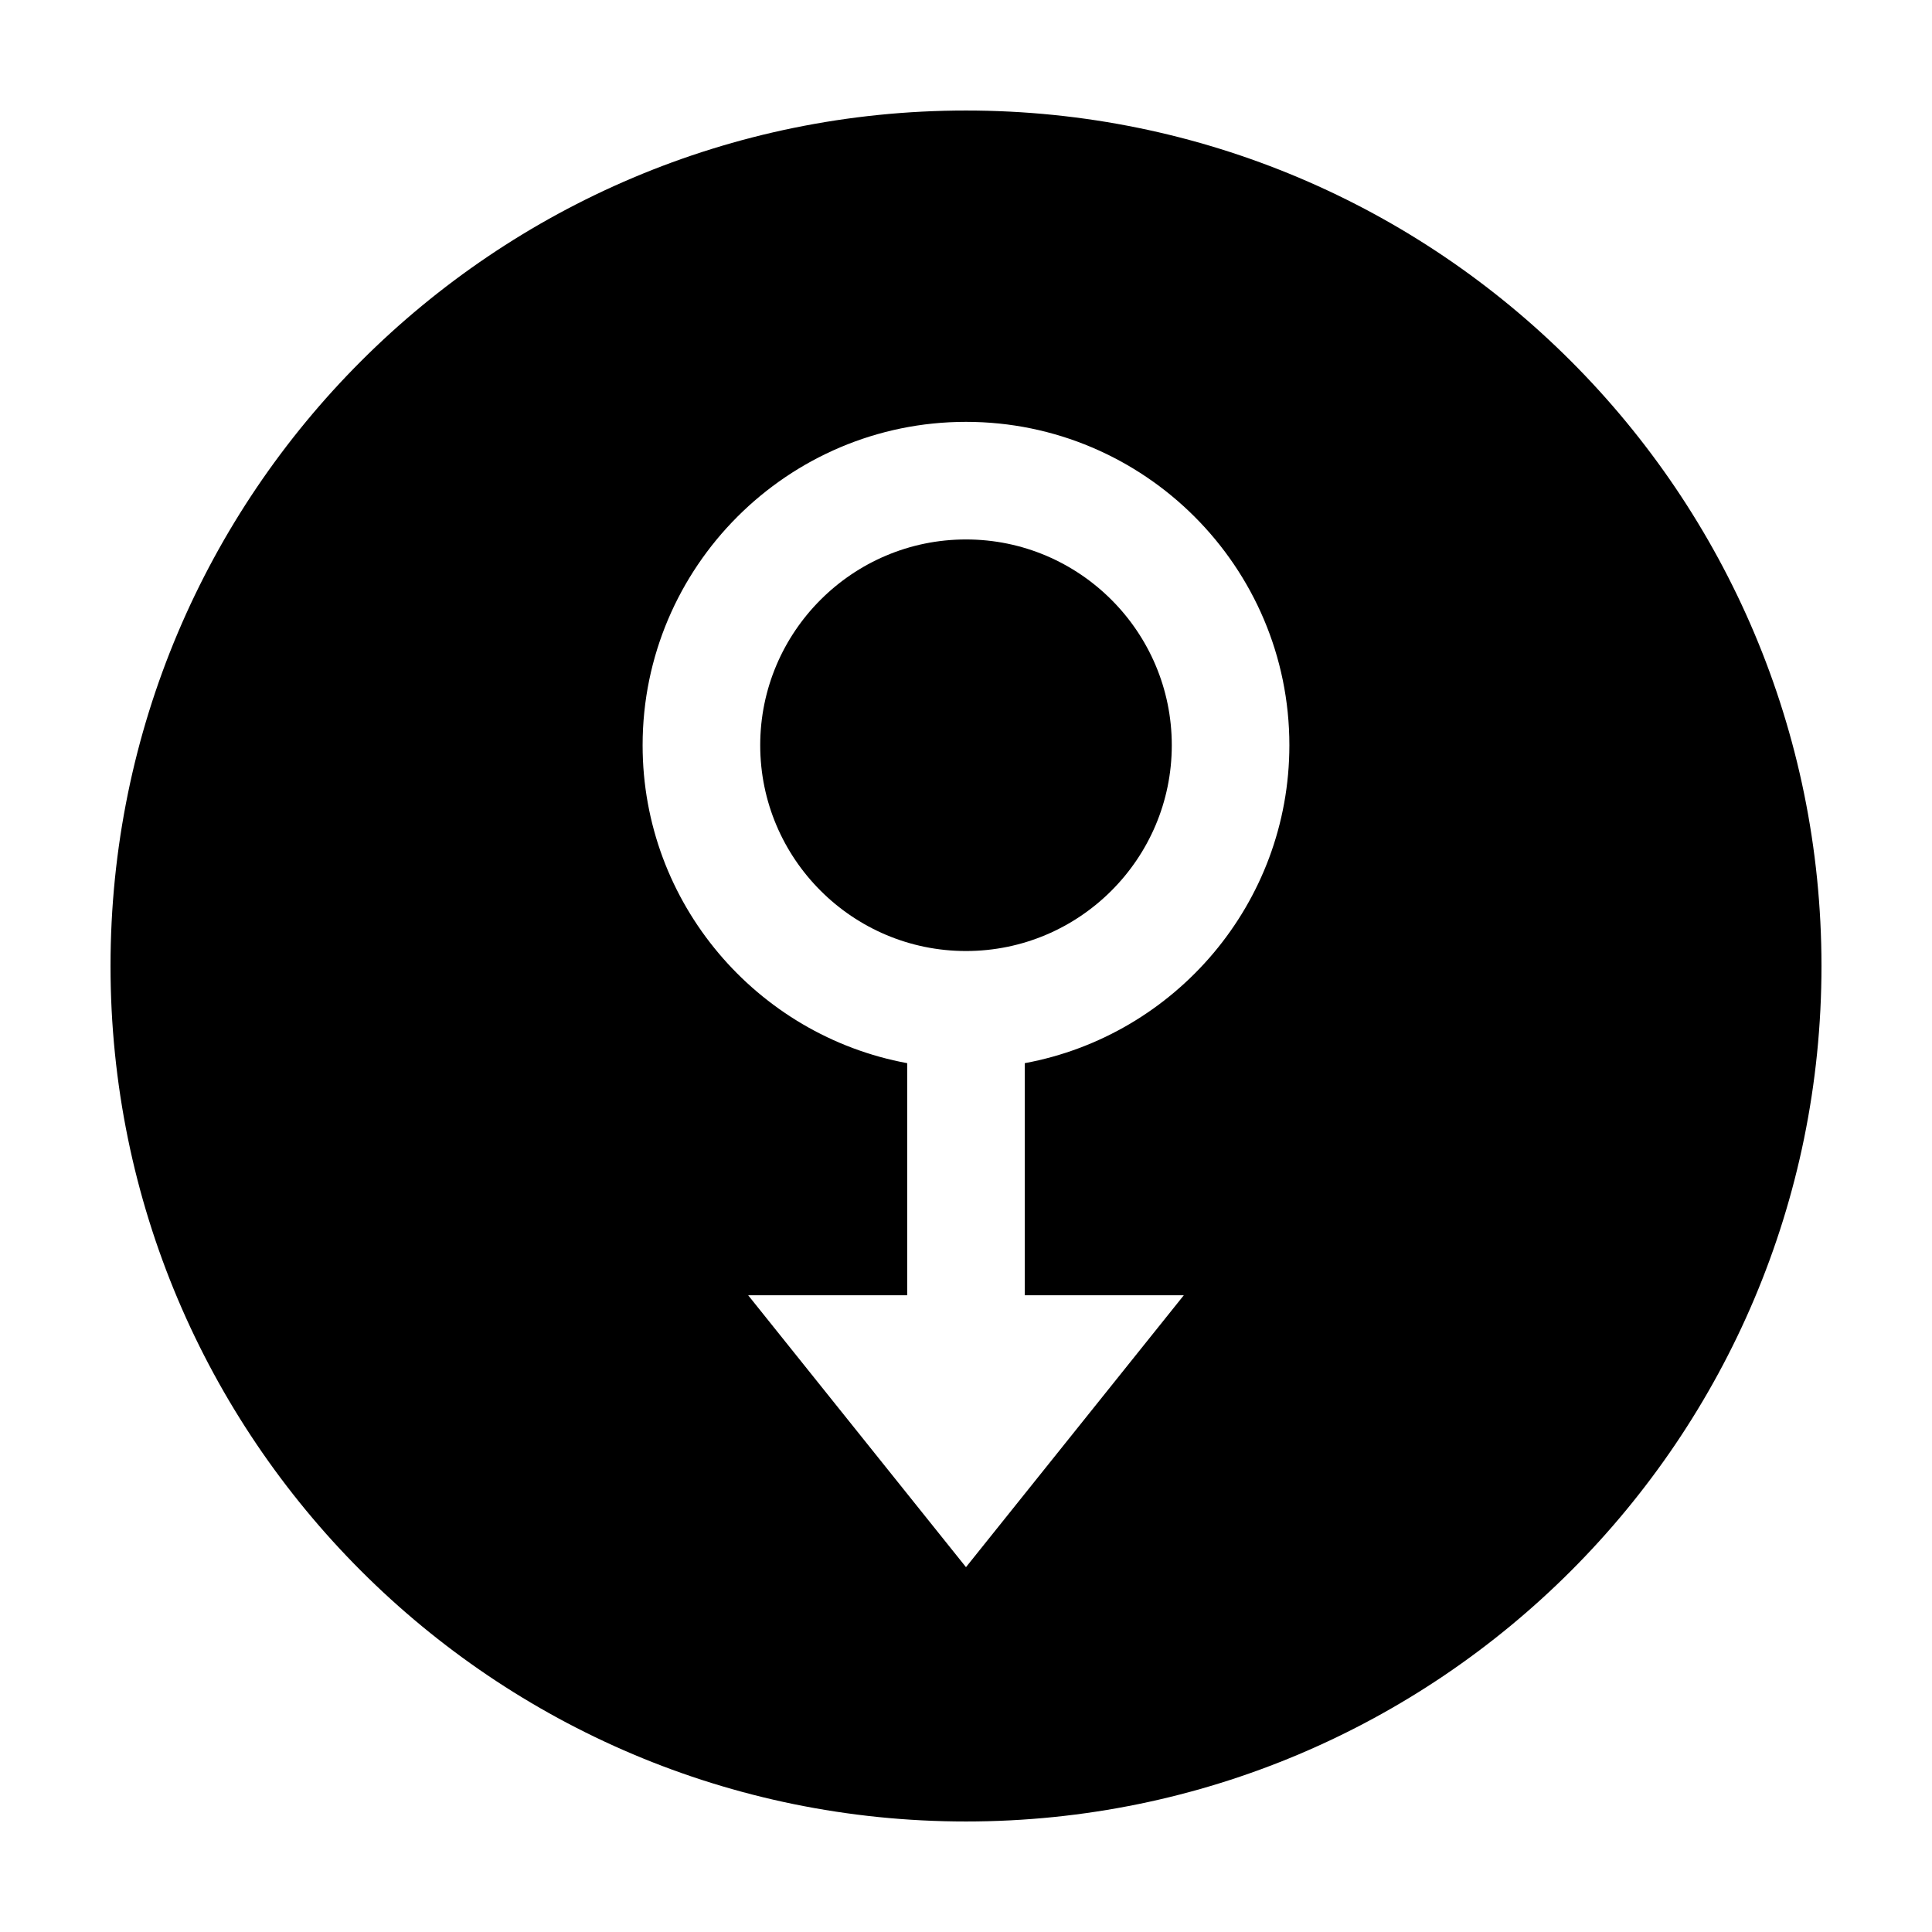
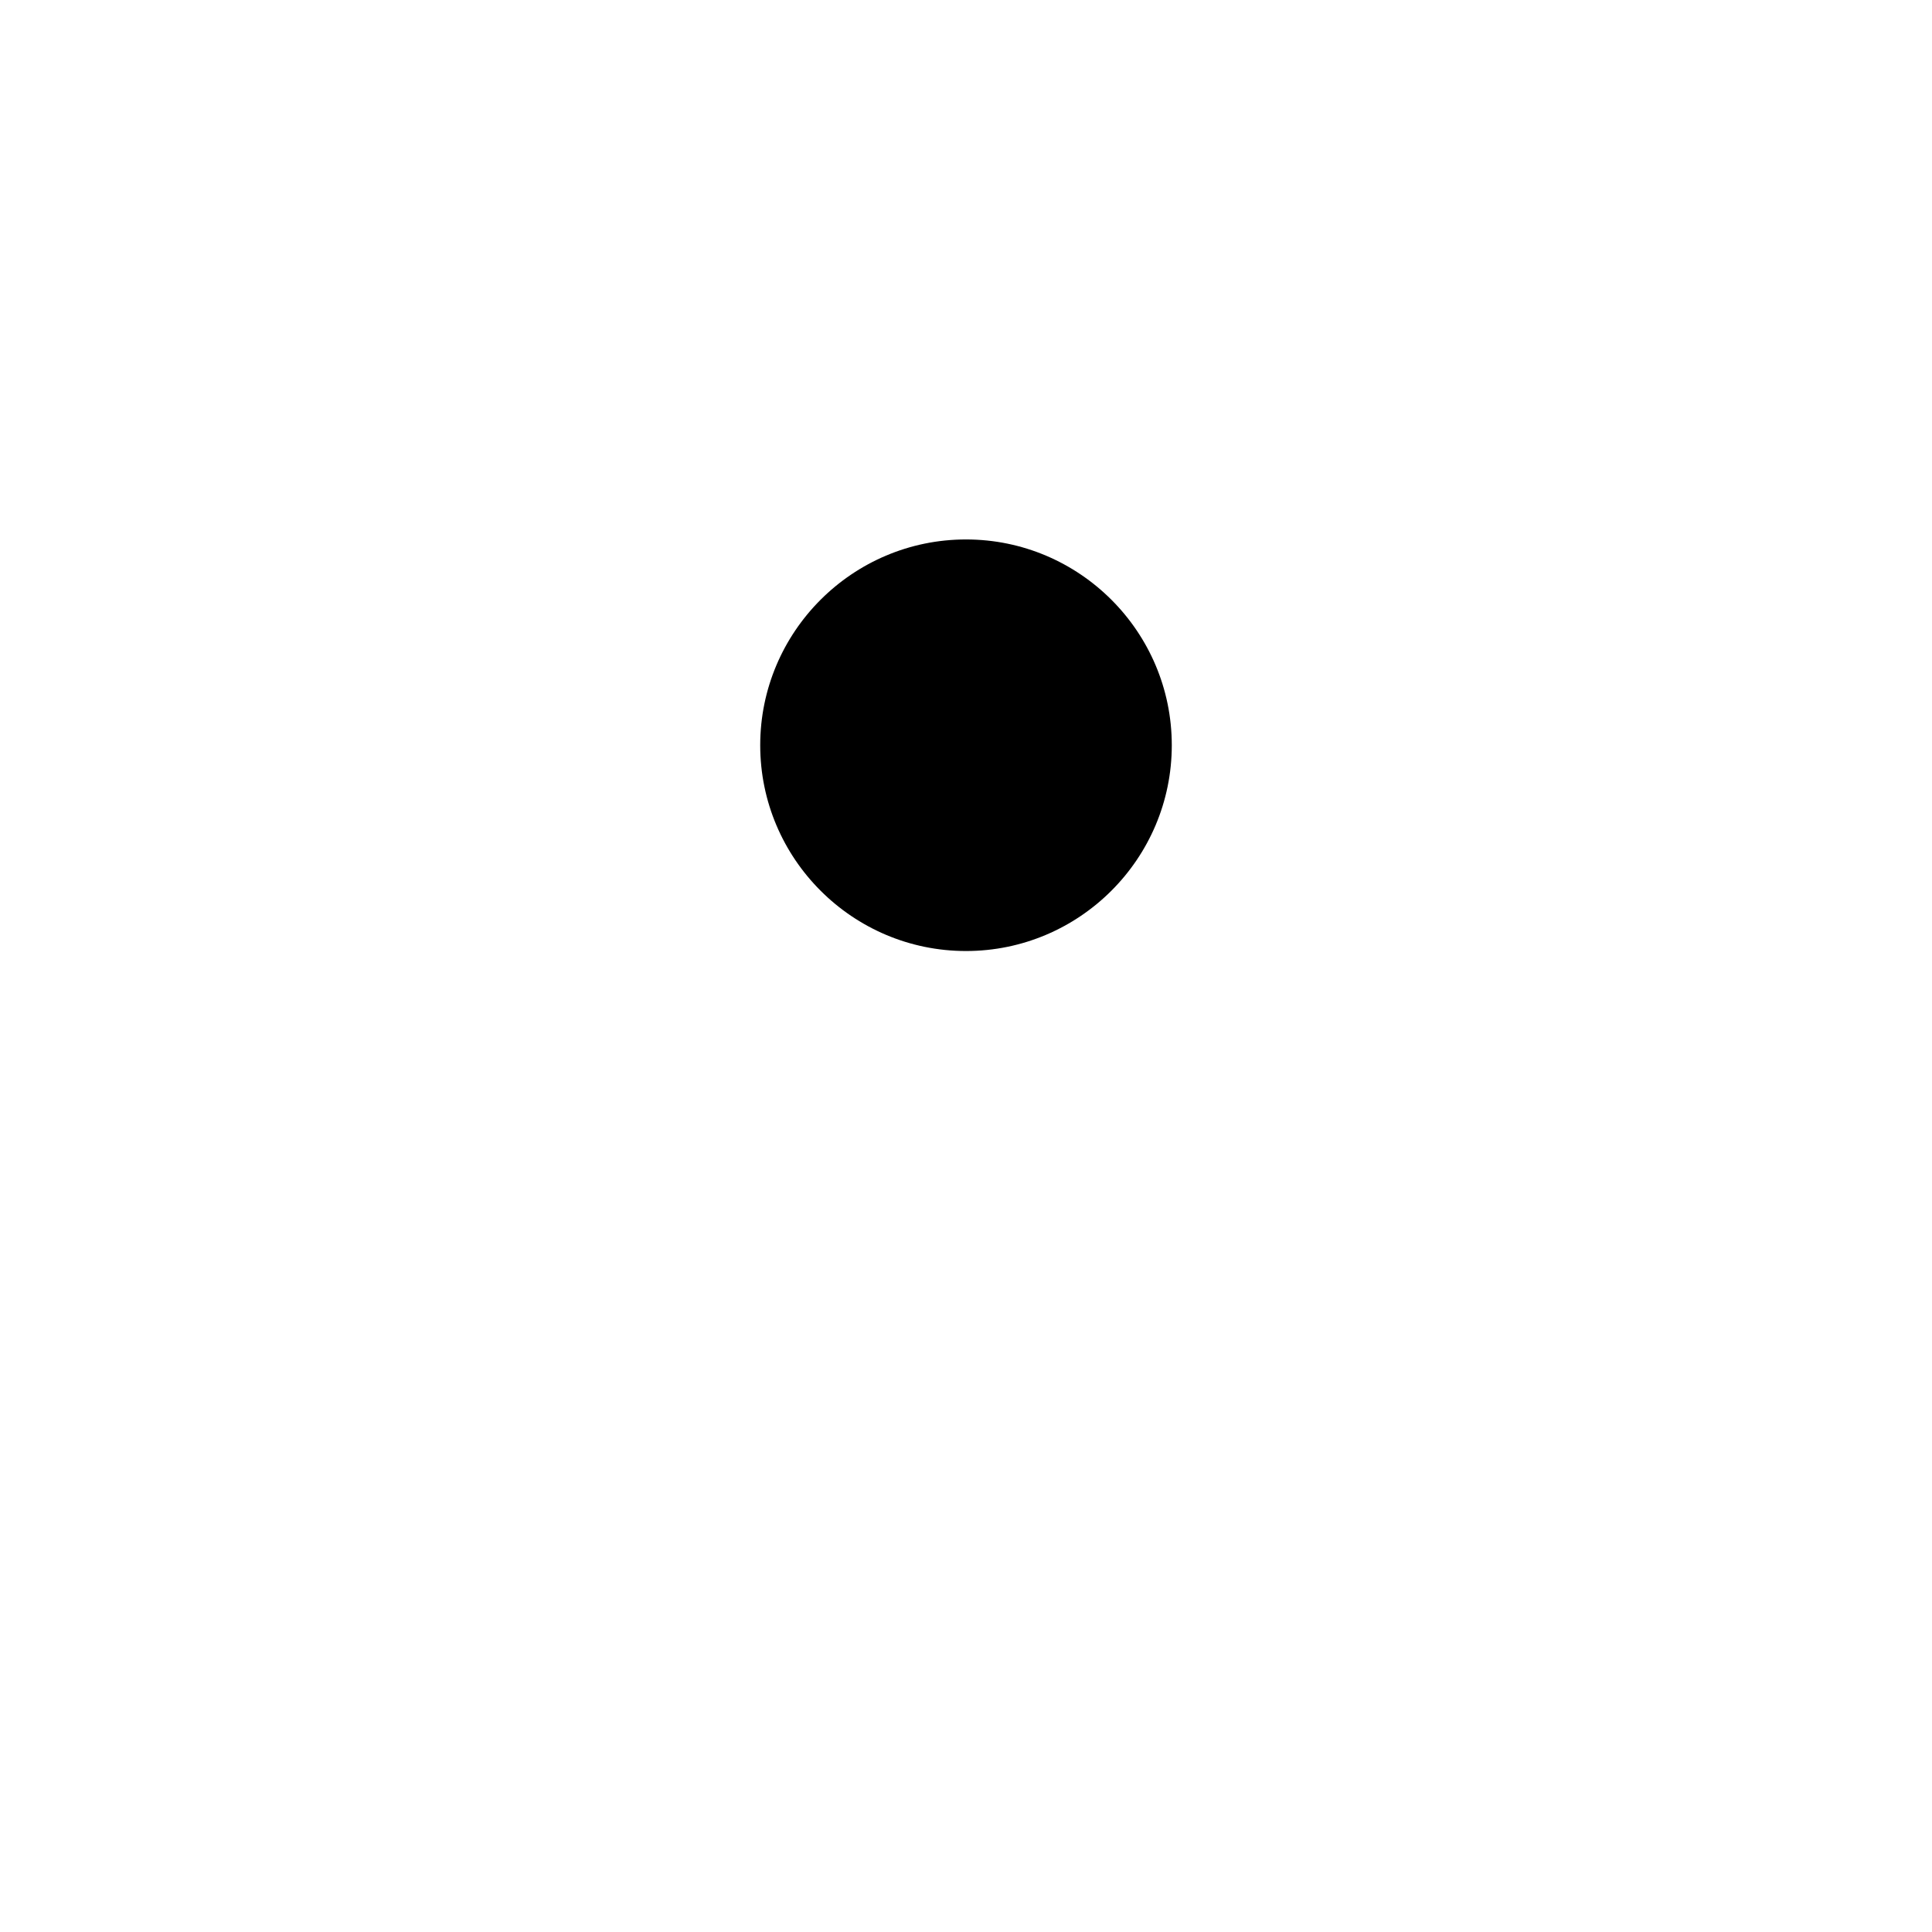
<svg xmlns="http://www.w3.org/2000/svg" fill="#000000" width="800px" height="800px" version="1.1" viewBox="144 144 512 512">
  <g>
    <path d="m400 286.96c-30.07 0-54.535 24.465-54.535 54.535 0 30.07 24.461 54.535 54.535 54.535 30.07 0 54.535-24.465 54.535-54.535 0-30.07-24.465-54.535-54.535-54.535z" />
-     <path d="m400 173.29c-125.21 0-226.71 101.5-226.71 226.71s101.5 226.71 226.71 226.71 226.71-101.5 226.71-226.71c-0.004-125.21-101.5-226.71-226.71-226.71zm15.578 252.46v61.508h42.145l-57.727 72.055-57.727-72.059h42.148v-61.504c-39.836-7.352-70.117-42.32-70.117-84.254 0-47.254 38.445-85.699 85.699-85.699s85.699 38.445 85.699 85.699c-0.004 41.93-30.281 76.902-70.121 84.254z" />
  </g>
</svg>